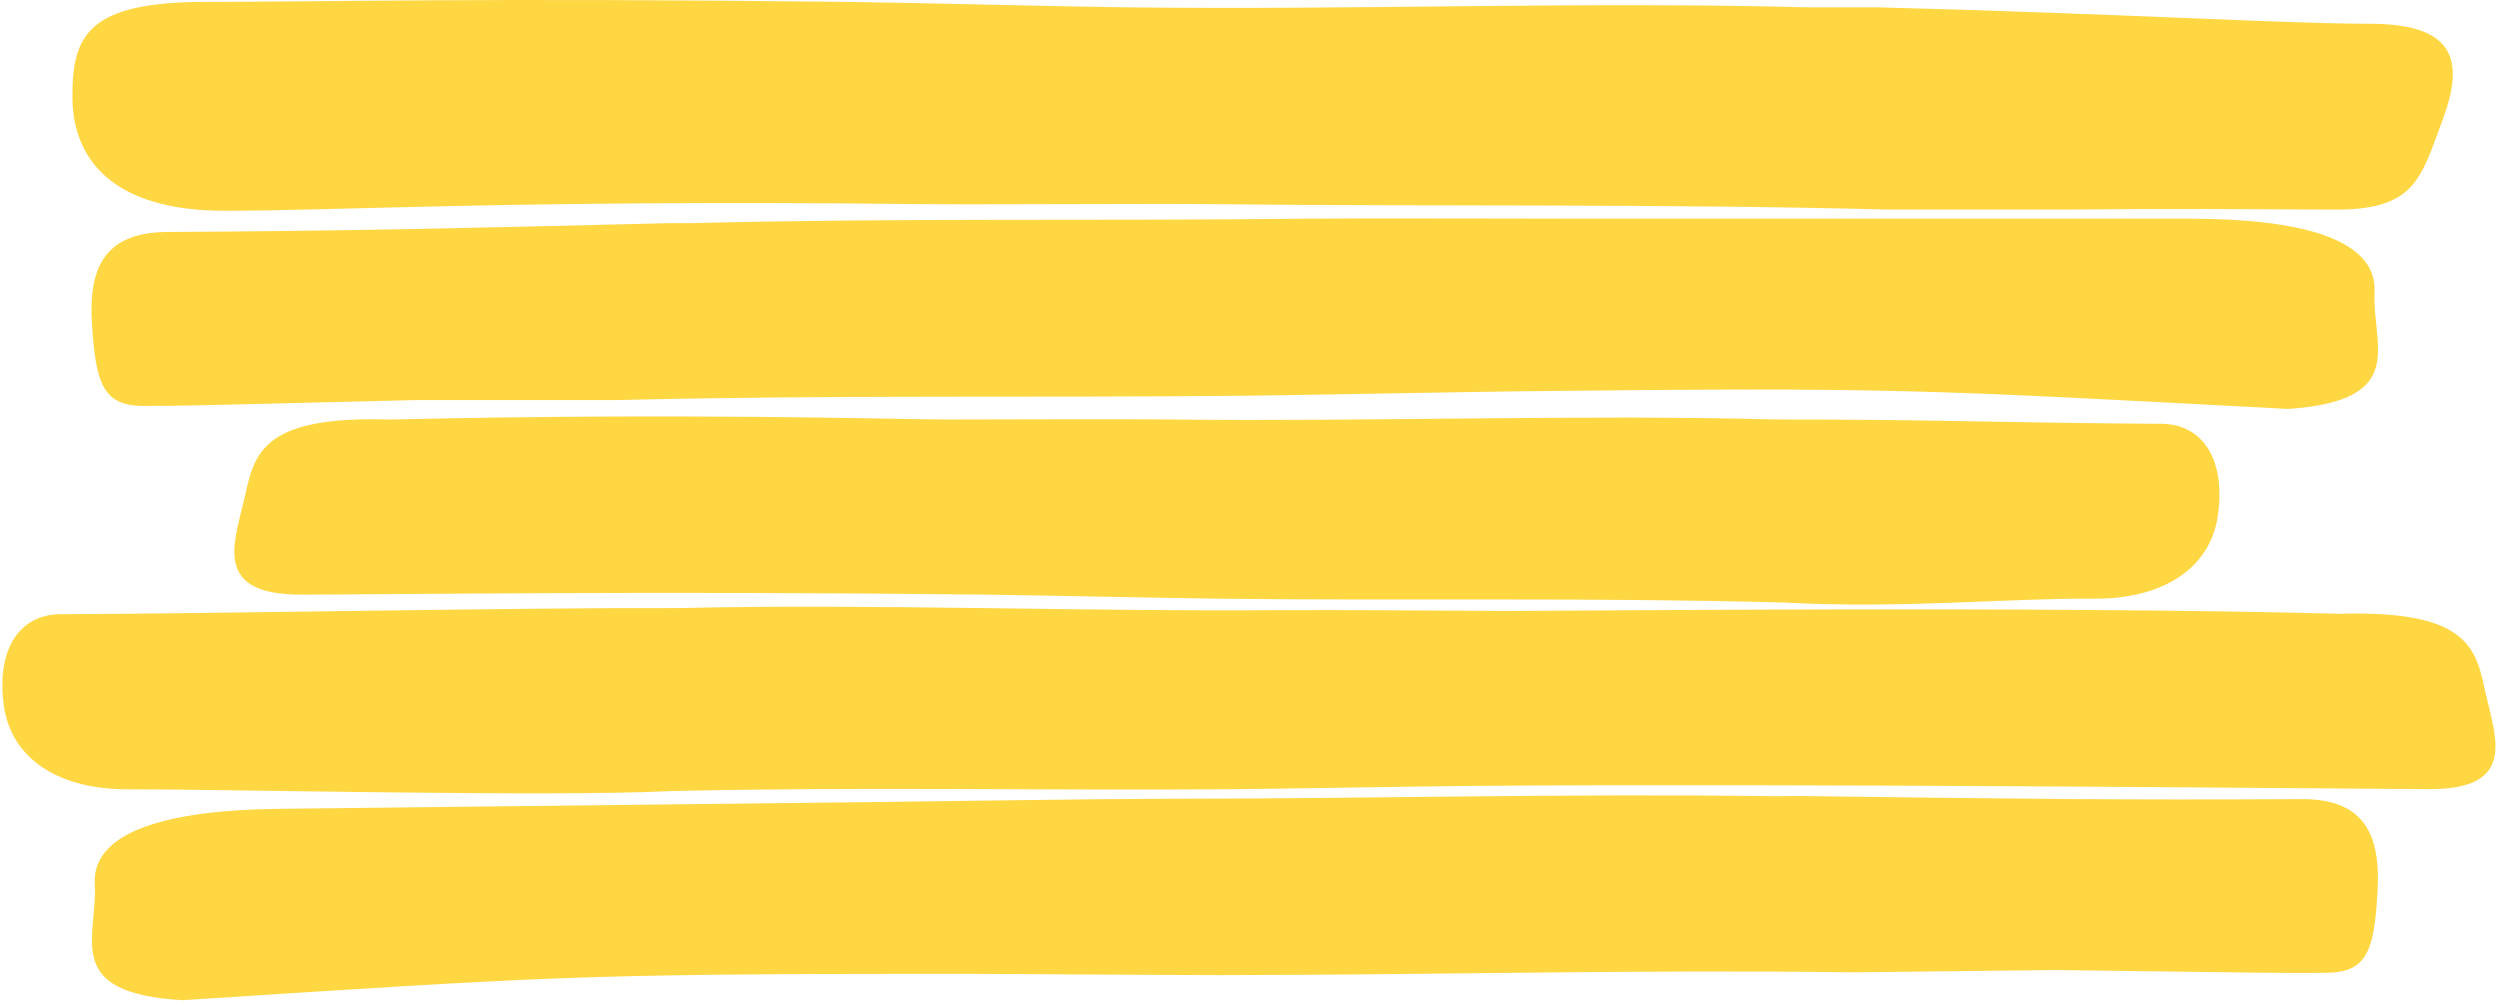
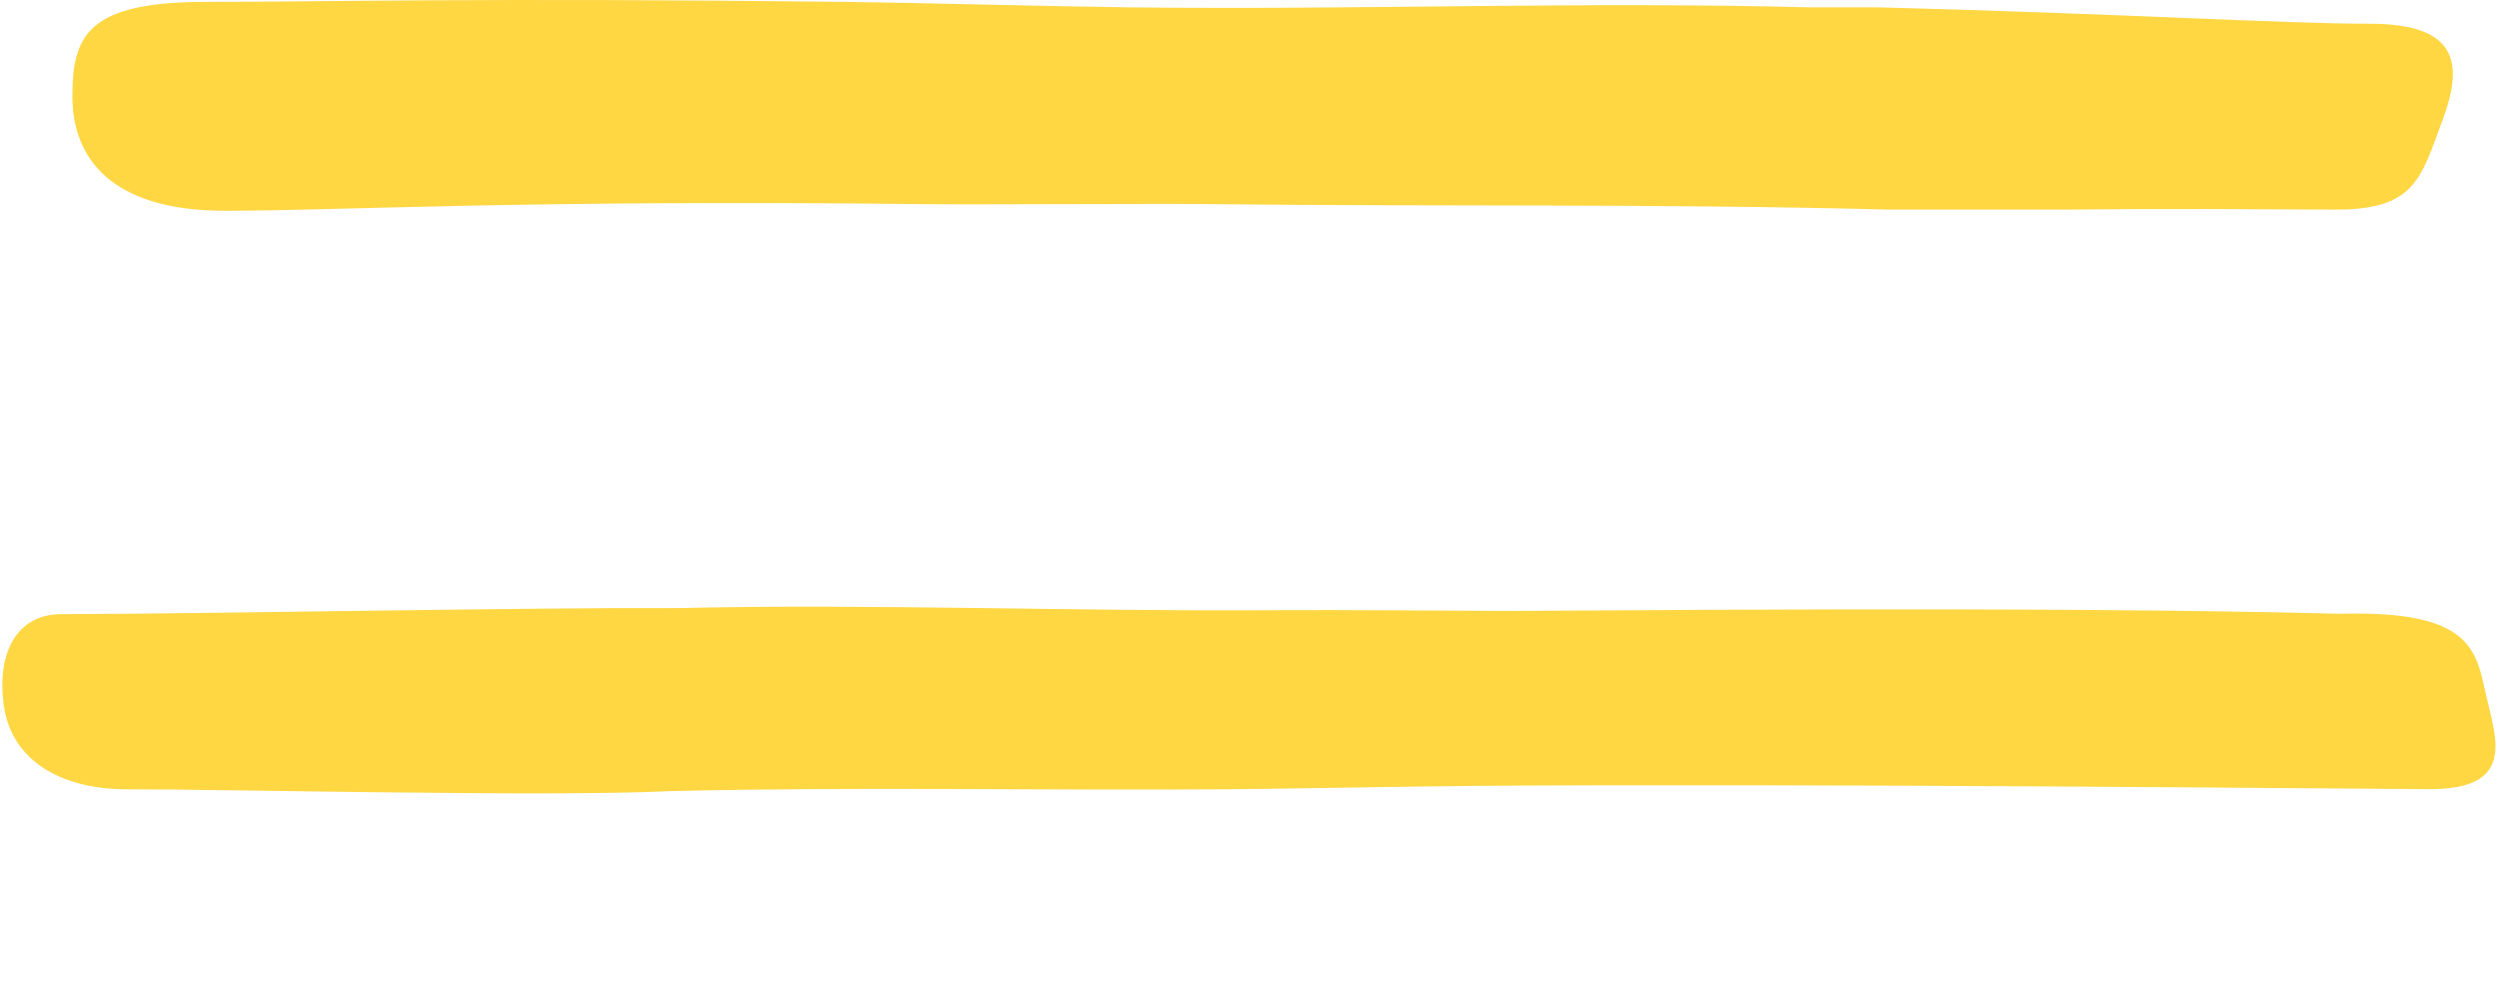
<svg xmlns="http://www.w3.org/2000/svg" width="328" height="132" viewBox="0 0 328 132" fill="none">
  <path fill-rule="evenodd" clip-rule="evenodd" d="M120.951 26.783C68.722 26.182 44.499 27.655 29.499 27.655C14.499 27.655 9.499 20.655 9.499 12.655C9.499 4.655 11.499 0.247 26.986 0.247C42.474 0.247 63.18 -0.309 110.999 0.247C119.526 0.346 139.304 0.865 147.999 0.964C179.257 1.32 207.103 0.178 237.402 0.964H246.499C278.055 1.783 299.775 3.116 310.887 3.116C321.999 3.116 323.409 7.83 320.499 15.655C317.589 23.48 316.889 27.637 305.999 27.5C278.524 27.322 275.999 27.5 270.999 27.5C265.999 27.5 247.843 27.5 247.843 27.5C217.101 26.703 188.837 27.122 159.099 26.783C151.313 26.695 128.426 26.869 120.951 26.783Z" fill="#FFD743" />
-   <path fill-rule="evenodd" clip-rule="evenodd" d="M199.835 51.332C248.69 50.8 251.877 51.099 300.197 53.654C316.104 52.561 311.204 45.294 311.542 38.307C311.88 31.32 301.738 28.693 287.356 28.693C272.973 28.693 218.677 28.693 209.882 28.693C201.087 28.693 179.416 28.605 171.282 28.693C142.043 29.009 119.029 28.577 90.686 29.274H87.983C58.465 29.999 45.577 30.291 22.088 30.435C14.079 30.435 11.556 34.674 12.061 42.499C12.565 50.325 13.513 53.259 18.839 53.259C24.166 53.259 25.413 53.208 54.507 52.493H80.887C109.642 51.786 136.198 52.213 164.015 51.913C171.298 51.834 192.842 51.409 199.835 51.332Z" fill="#FFD743" />
-   <path fill-rule="evenodd" clip-rule="evenodd" d="M124.281 127.762C75.423 127.785 72.239 128.121 23.952 131.225C8.034 130.313 12.85 122.991 12.433 116.008C12.015 109.025 22.127 106.284 36.508 106.12C50.89 105.957 105.183 105.339 113.977 105.239C122.772 105.139 144.44 104.805 152.574 104.8C181.815 104.783 204.823 104.089 233.172 104.464L235.875 104.433C265.399 104.823 278.29 104.968 301.778 104.845C309.787 104.754 312.358 108.964 311.943 116.794C311.527 124.625 310.613 127.57 305.287 127.631C299.961 127.691 298.712 127.654 269.613 127.27L243.235 127.57C214.473 127.191 187.924 127.919 160.105 127.935C152.822 127.94 131.274 127.759 124.281 127.762Z" fill="#FFD743" />
-   <path fill-rule="evenodd" clip-rule="evenodd" d="M128.926 78.012C85.661 77.516 50.99 78.004 39.498 78.016C28.005 78.028 30.657 71.448 31.998 65.666C33.34 59.885 33.784 54.489 51.175 55.044C90.736 54.131 117.499 55.041 124.499 55.041C131.499 55.04 146.796 54.958 153.999 55.039C179.892 55.333 207.899 54.355 232.999 55.036C253.254 55.015 263.236 55.48 283.498 55.602C289.092 55.607 291.998 60.389 290.997 67.57C289.997 74.751 283.518 78.664 274.497 78.551C262.809 78.481 249.638 79.889 234.147 79.056C208.682 78.366 185.126 78.835 160.492 78.556C154.043 78.483 135.118 78.083 128.926 78.012Z" fill="#FFD743" />
  <path fill-rule="evenodd" clip-rule="evenodd" d="M192.972 103.112C236.239 102.763 307.144 103.488 318.636 103.539C330.128 103.59 327.499 97.001 326.178 91.215C324.856 85.429 324.43 80.032 307.037 80.528C267.479 79.48 204.477 80.18 197.477 80.156C190.477 80.132 175.18 79.997 167.977 80.054C142.084 80.26 114.079 79.187 88.978 79.782C68.723 79.693 28.296 80.526 8.034 80.579C2.44 80.565 -0.482 85.337 0.494 92.522C1.47 99.707 7.937 103.641 16.957 103.559C28.645 103.528 72.254 104.579 87.748 103.799C113.215 103.195 136.769 103.744 161.404 103.548C167.854 103.497 186.78 103.162 192.972 103.112Z" fill="#FFD743" />
</svg>